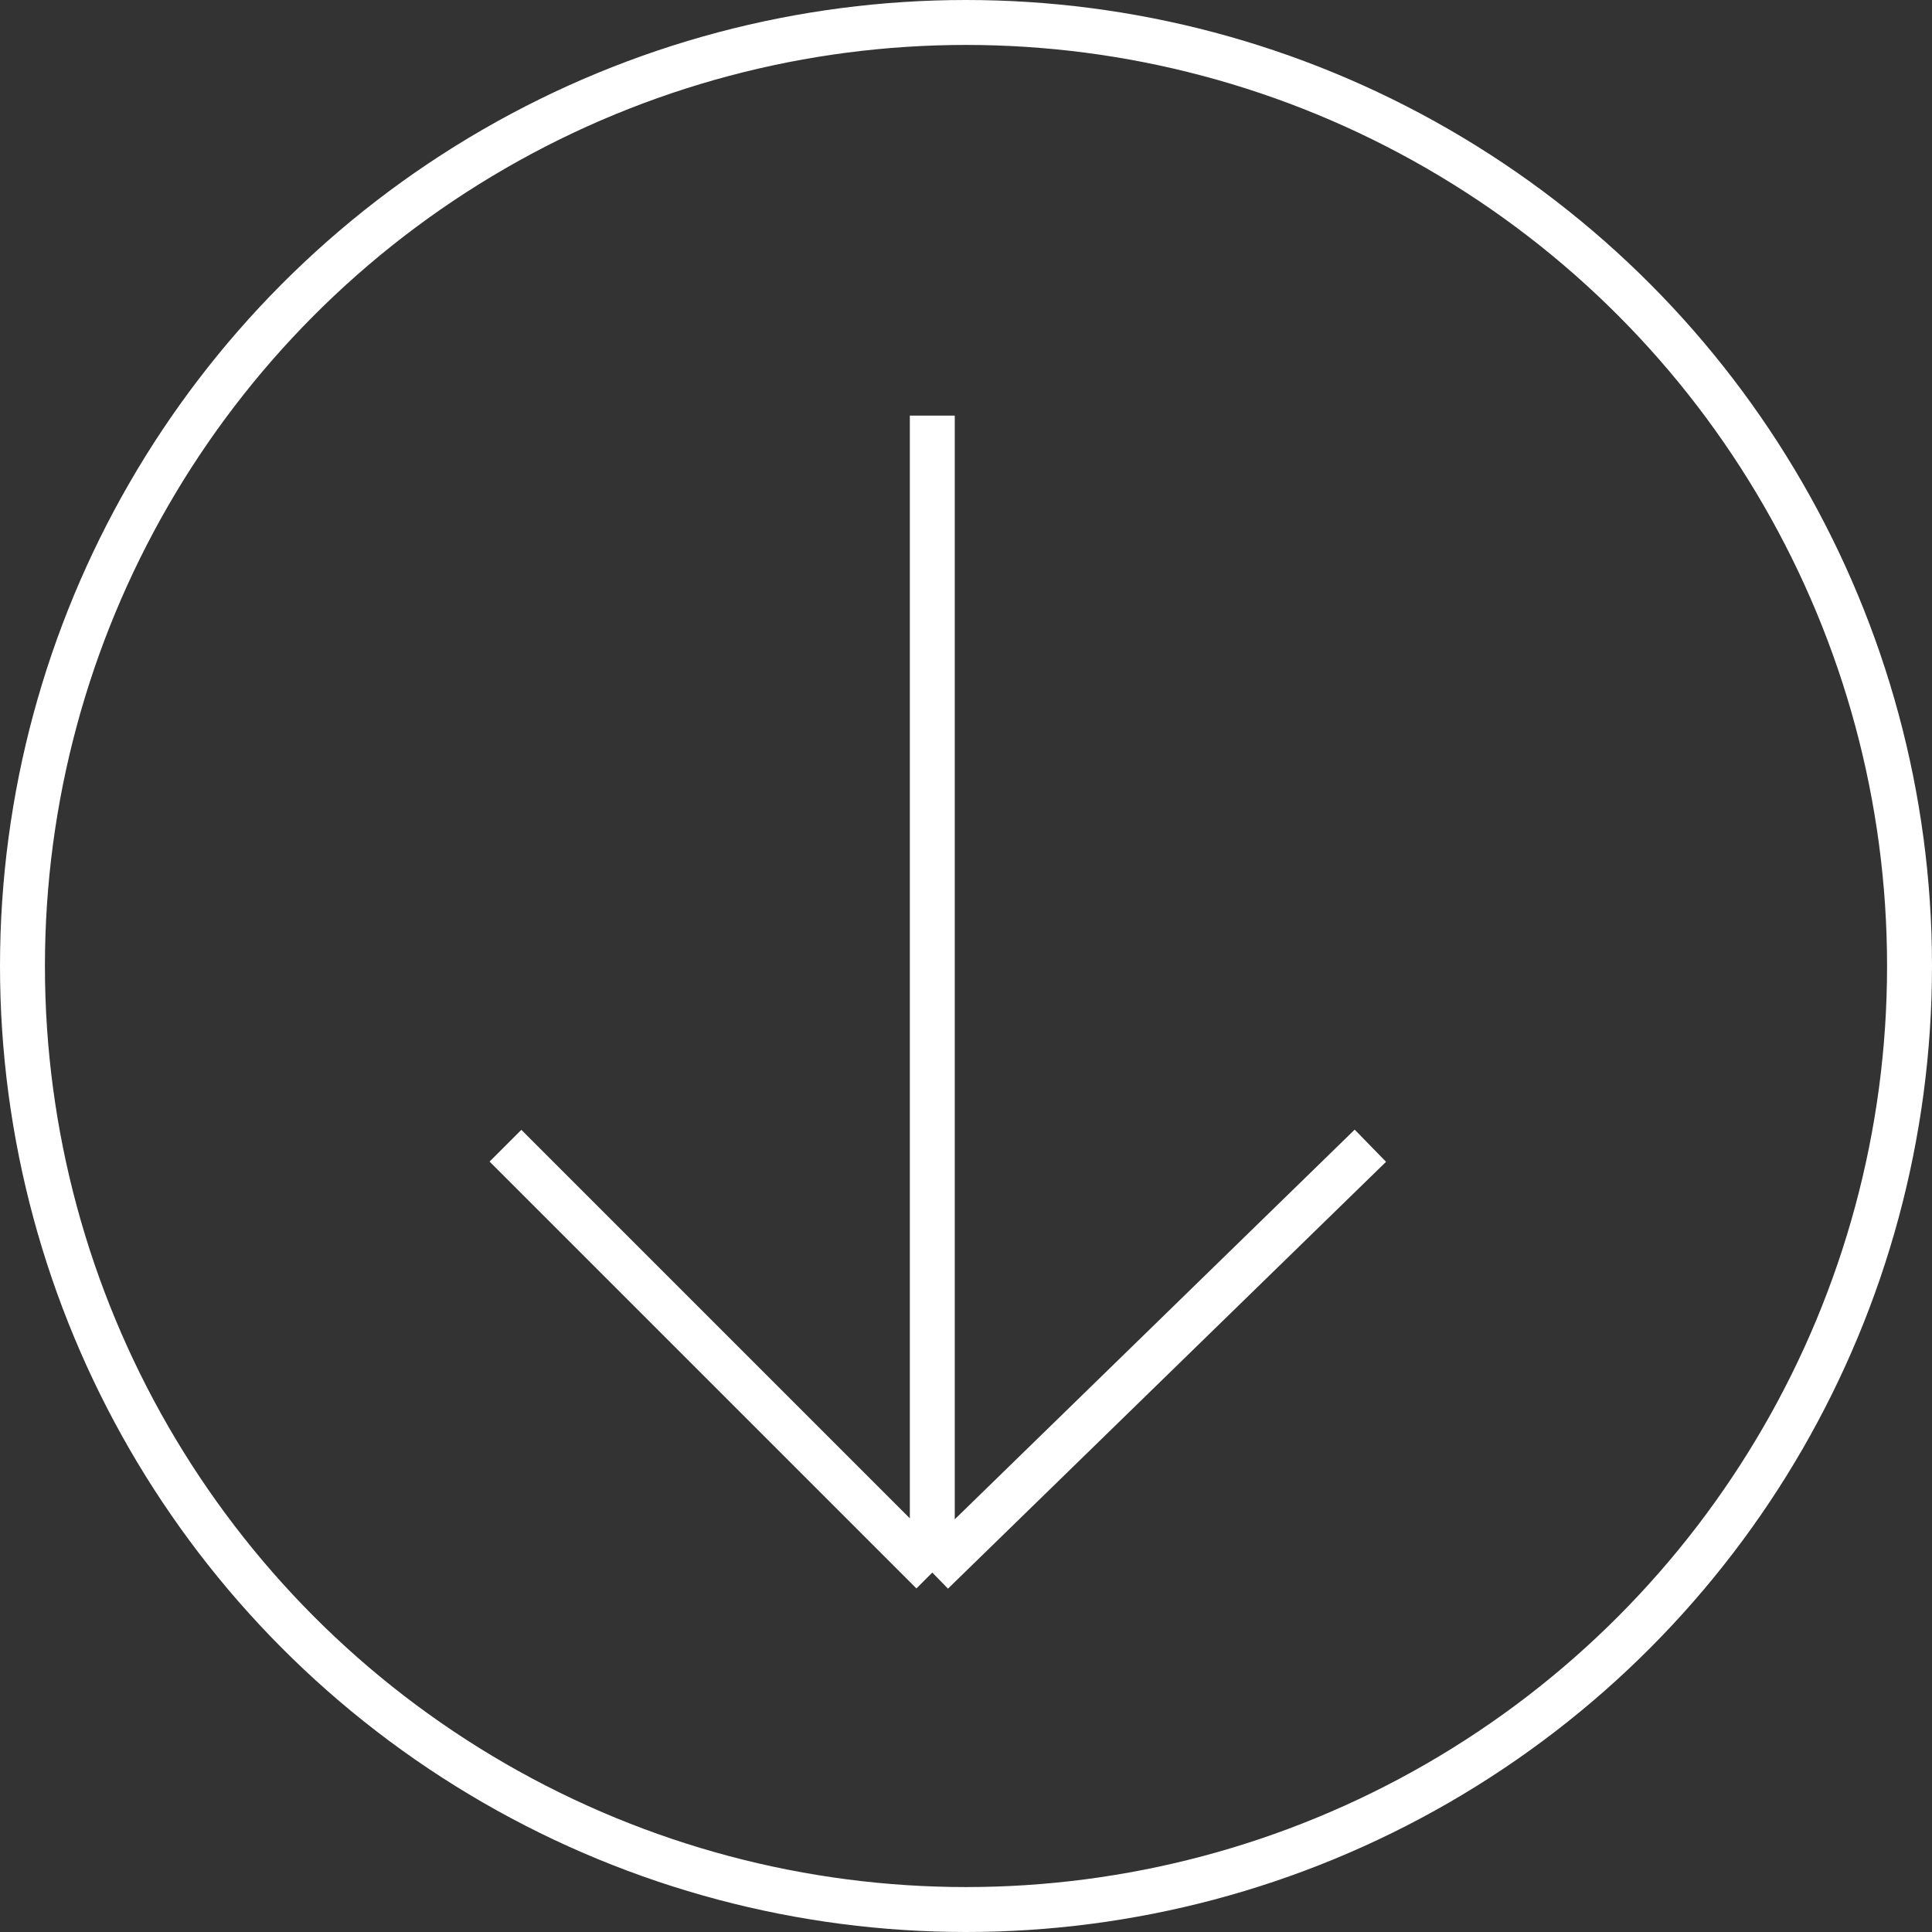
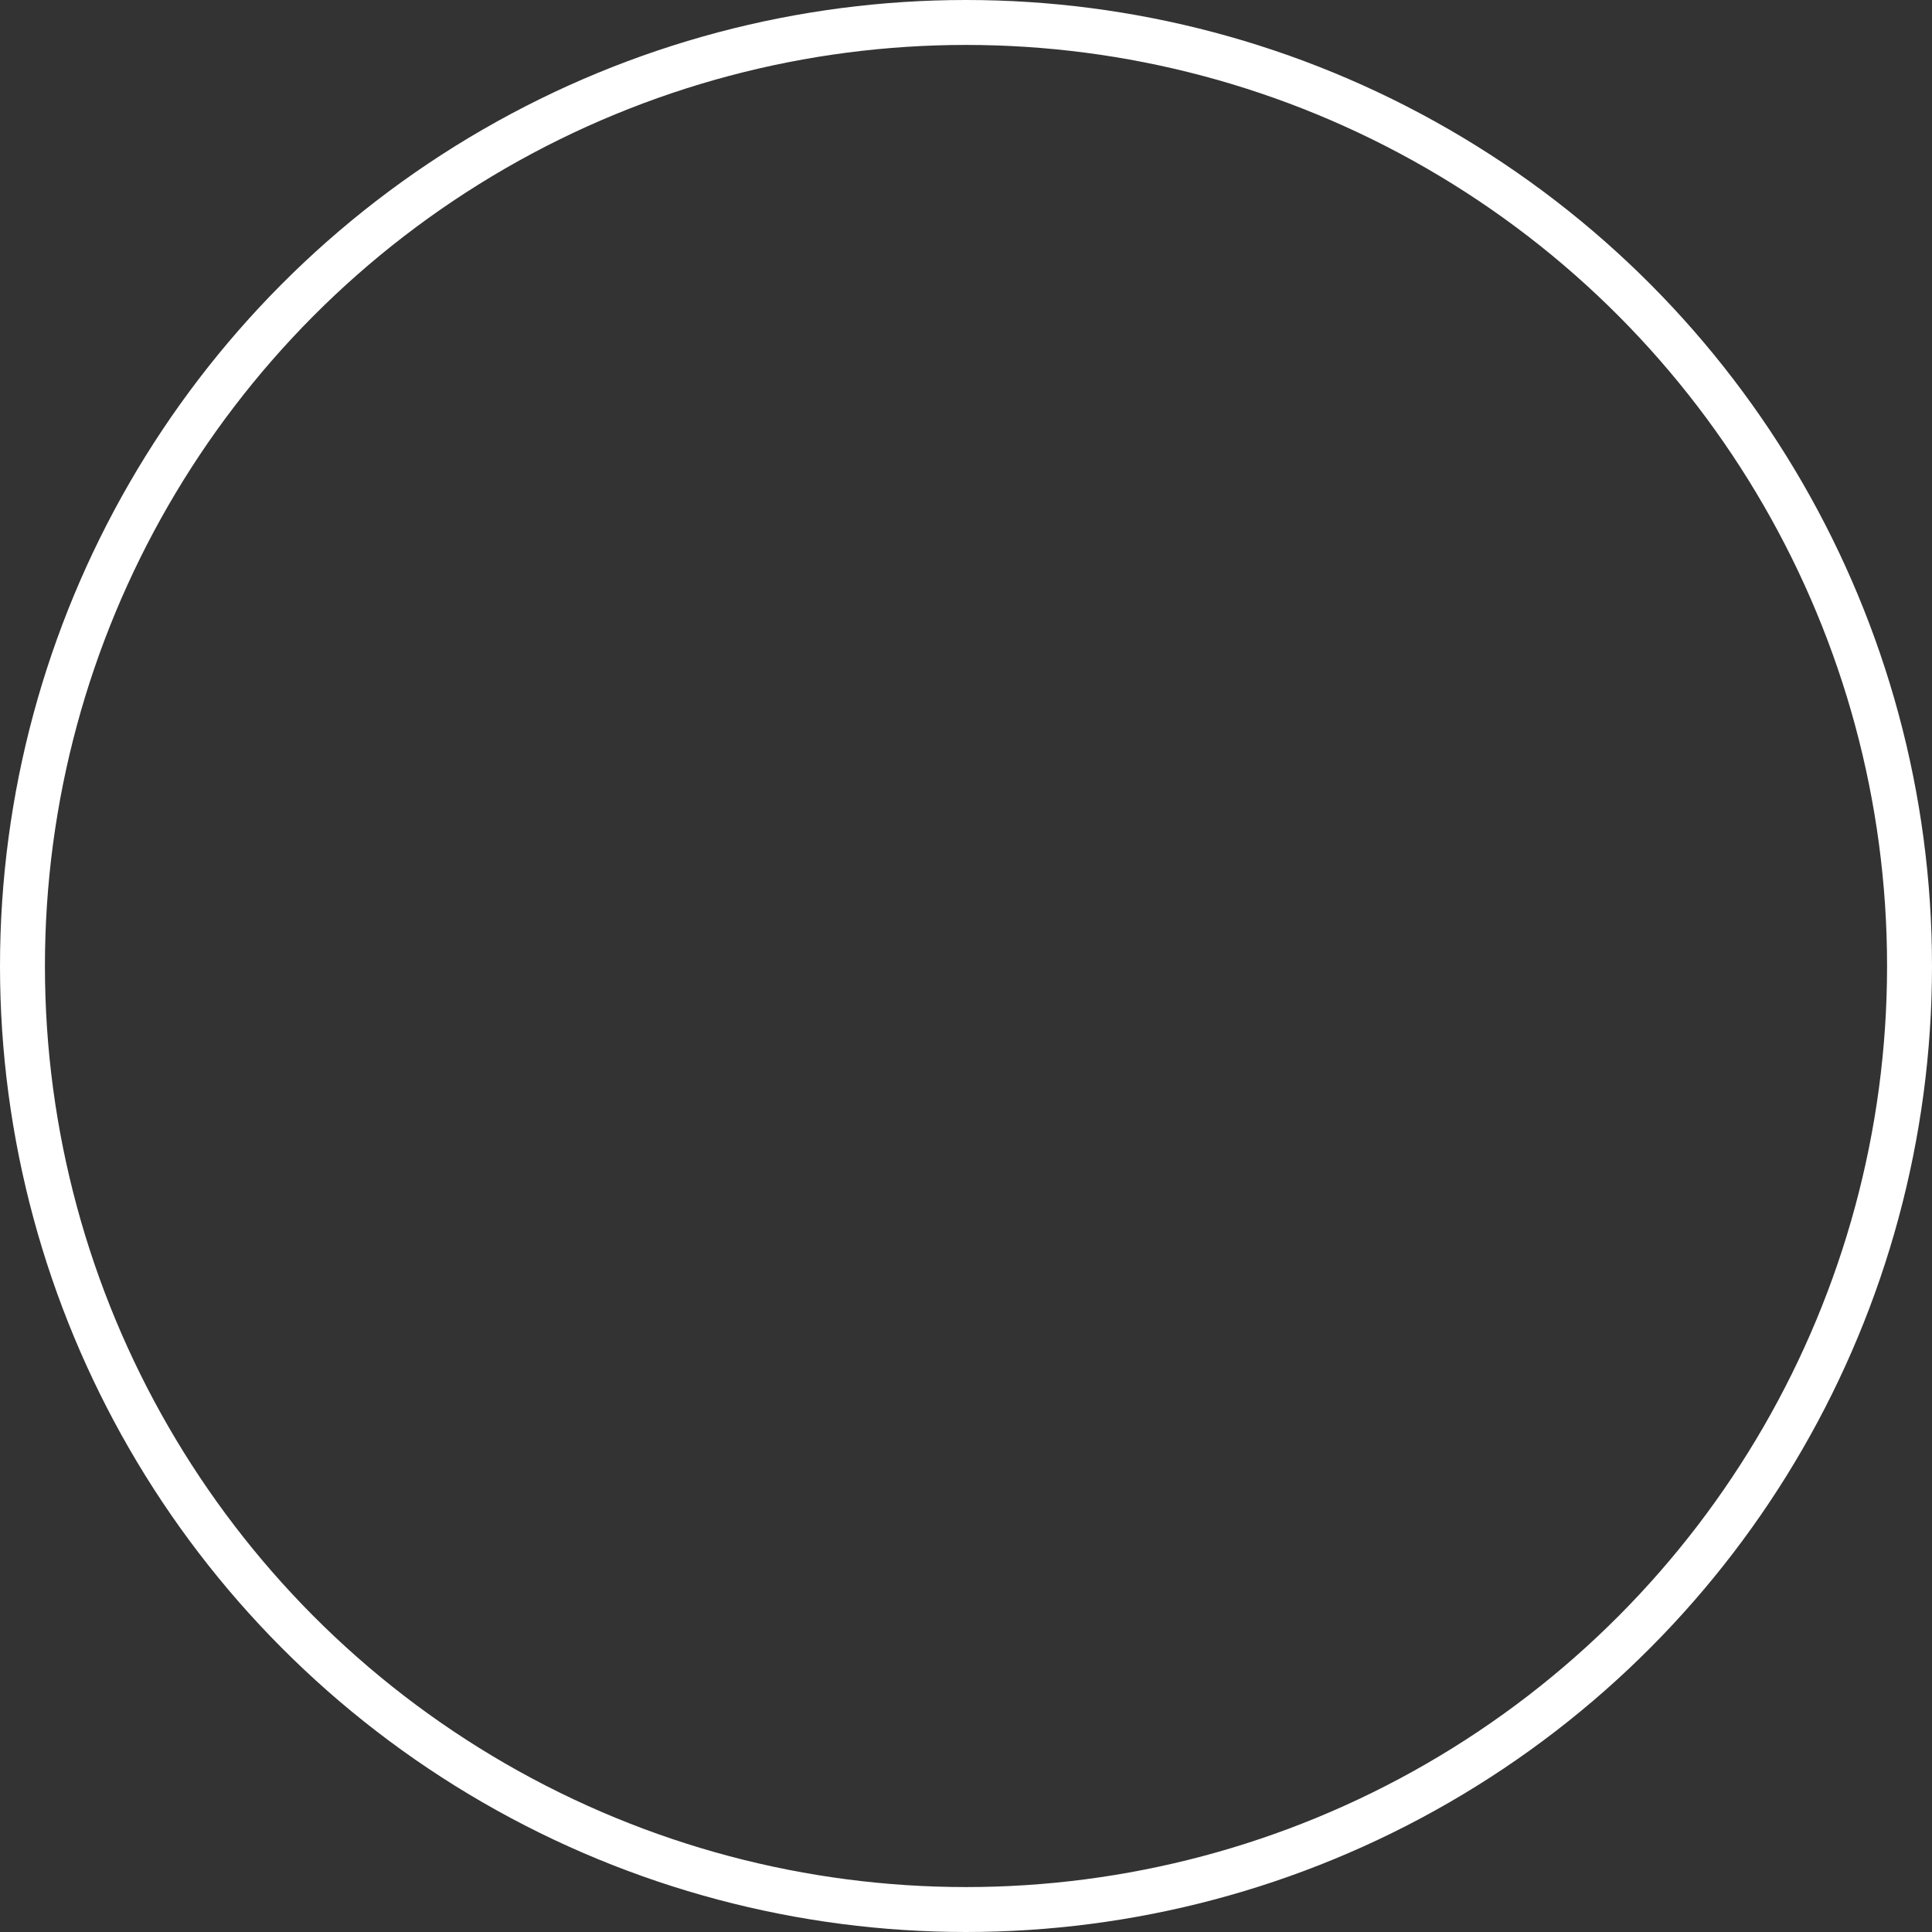
<svg xmlns="http://www.w3.org/2000/svg" width="86" height="86" viewBox="0 0 86 86" fill="none">
  <rect x="0" y="0" width="86" height="86" fill="#333333" stroke="none" />
  <circle cx="43" cy="43" r="42" stroke="white" stroke-width="2" />
-   <path d="M22.5 51L41.5 70M41.5 70L61 51M41.5 70V18.5" stroke="white" stroke-width="2" />
</svg>